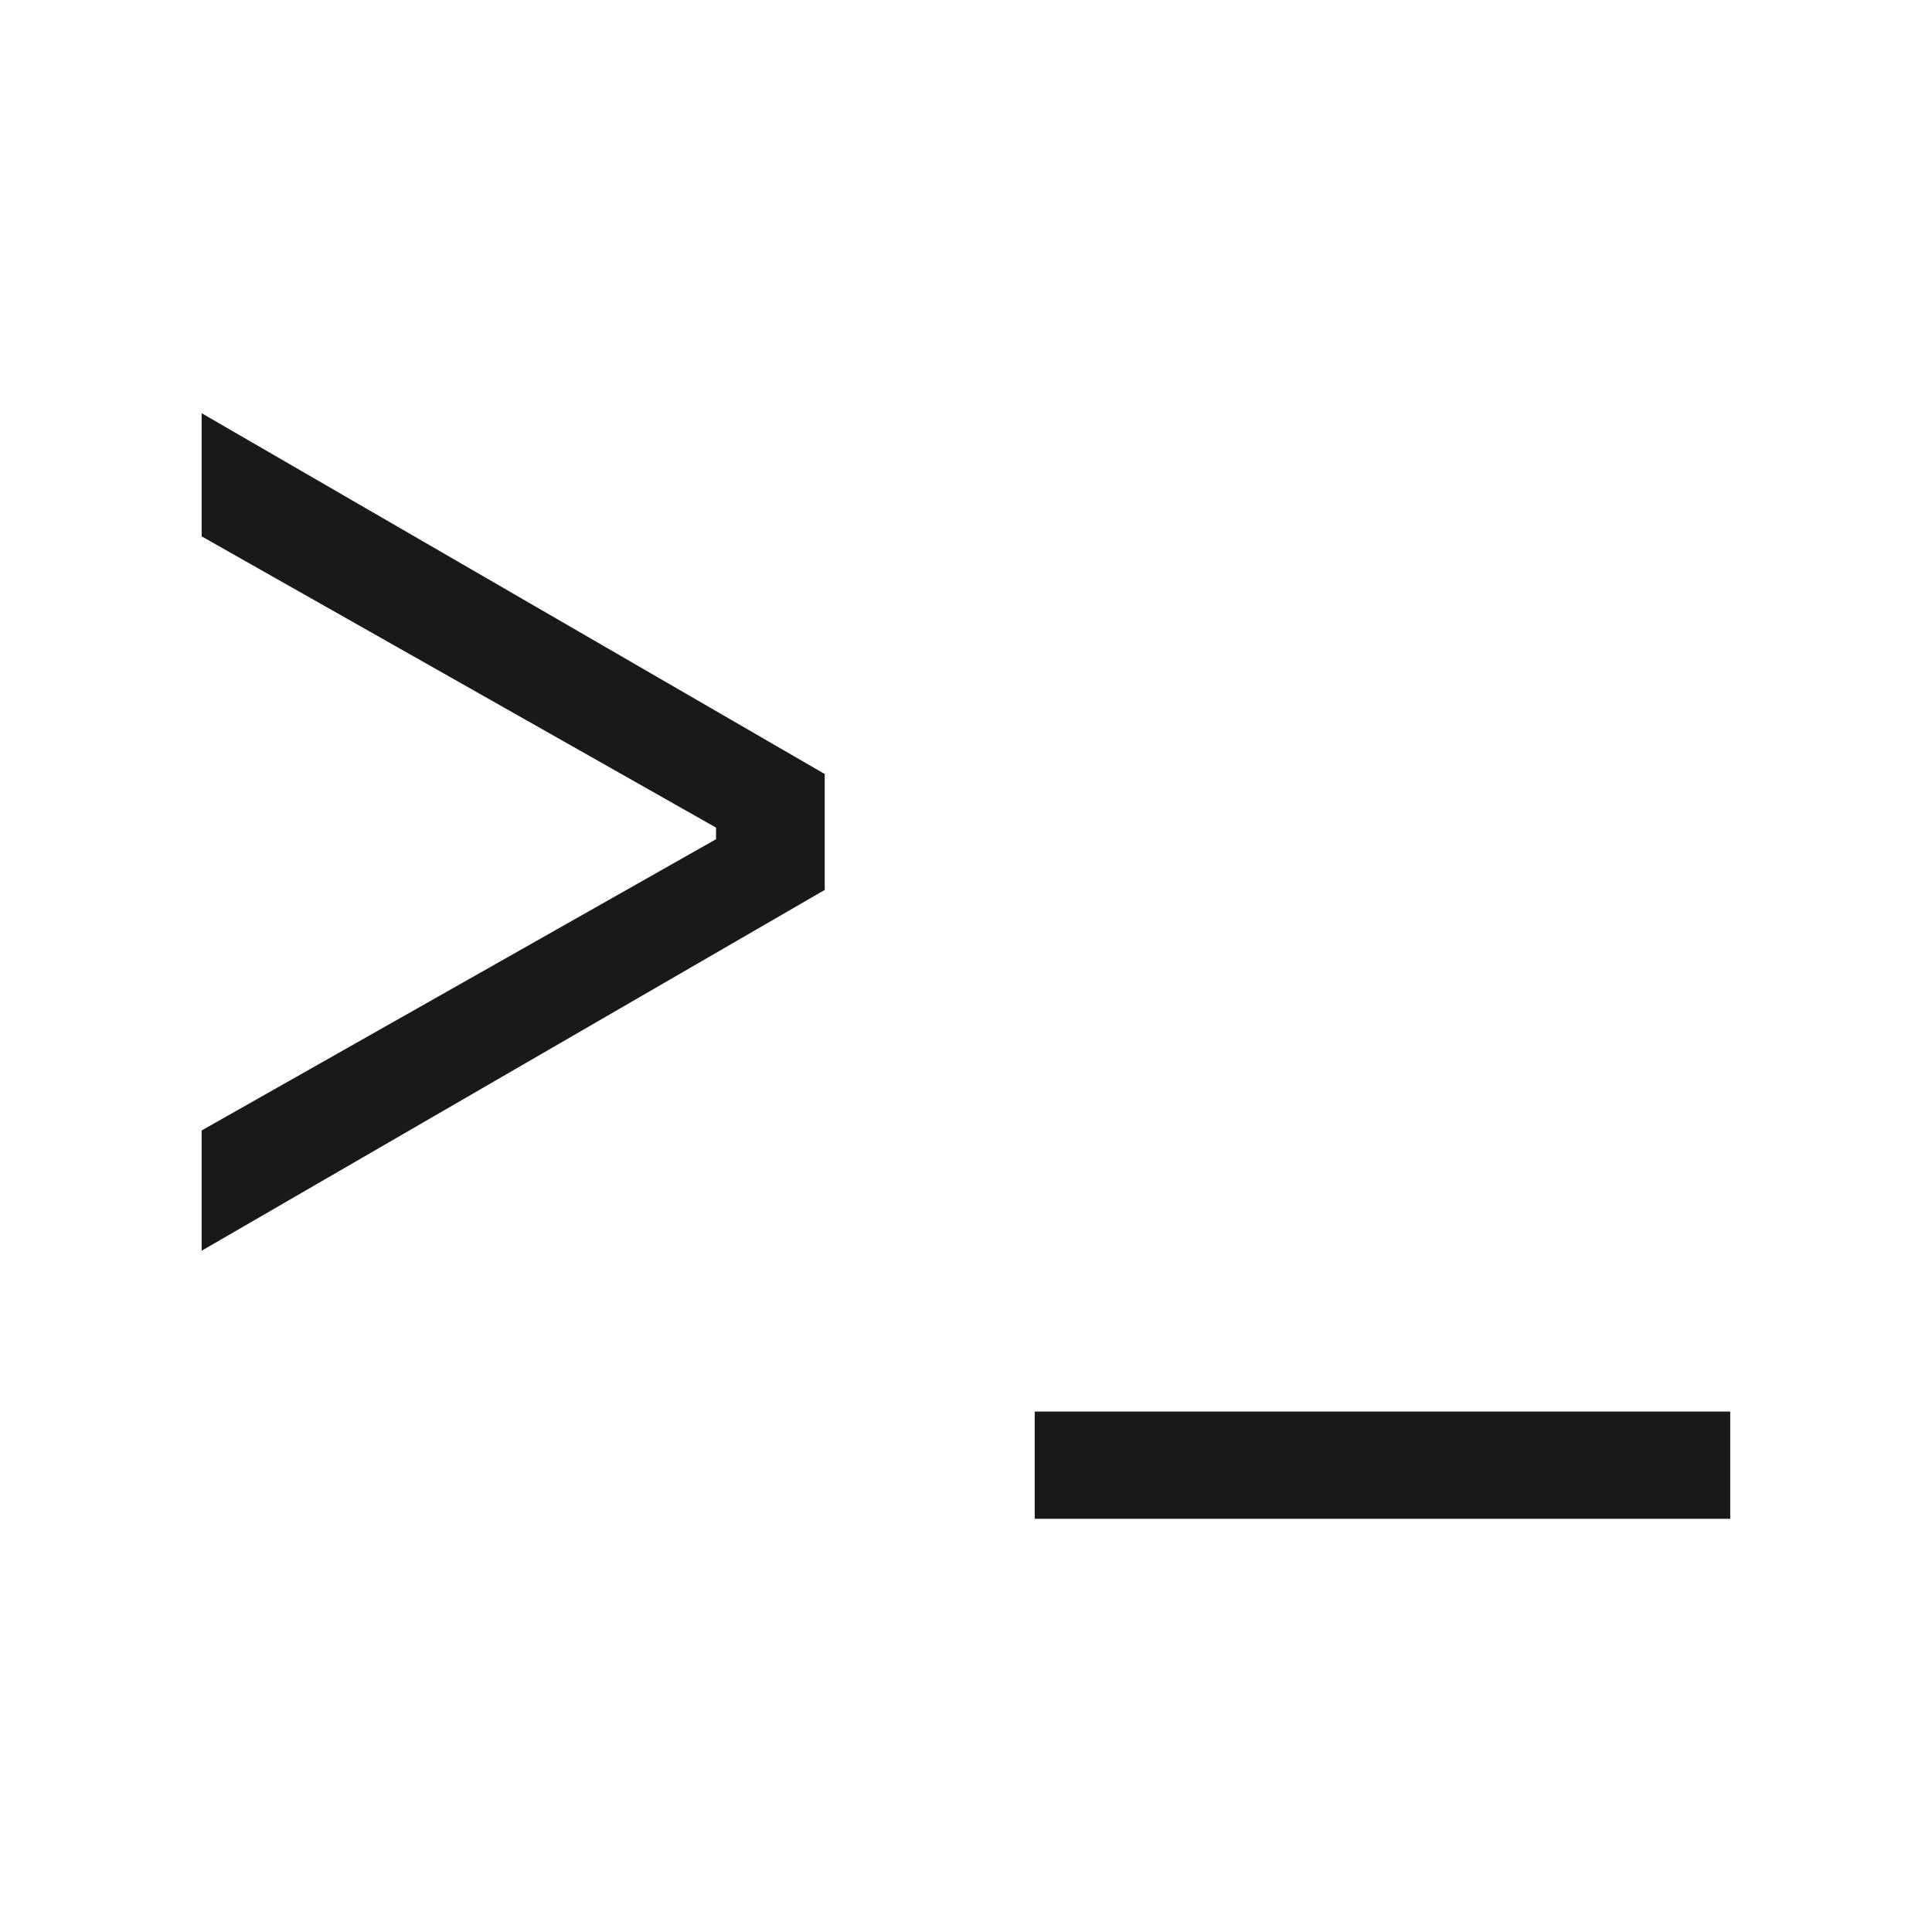
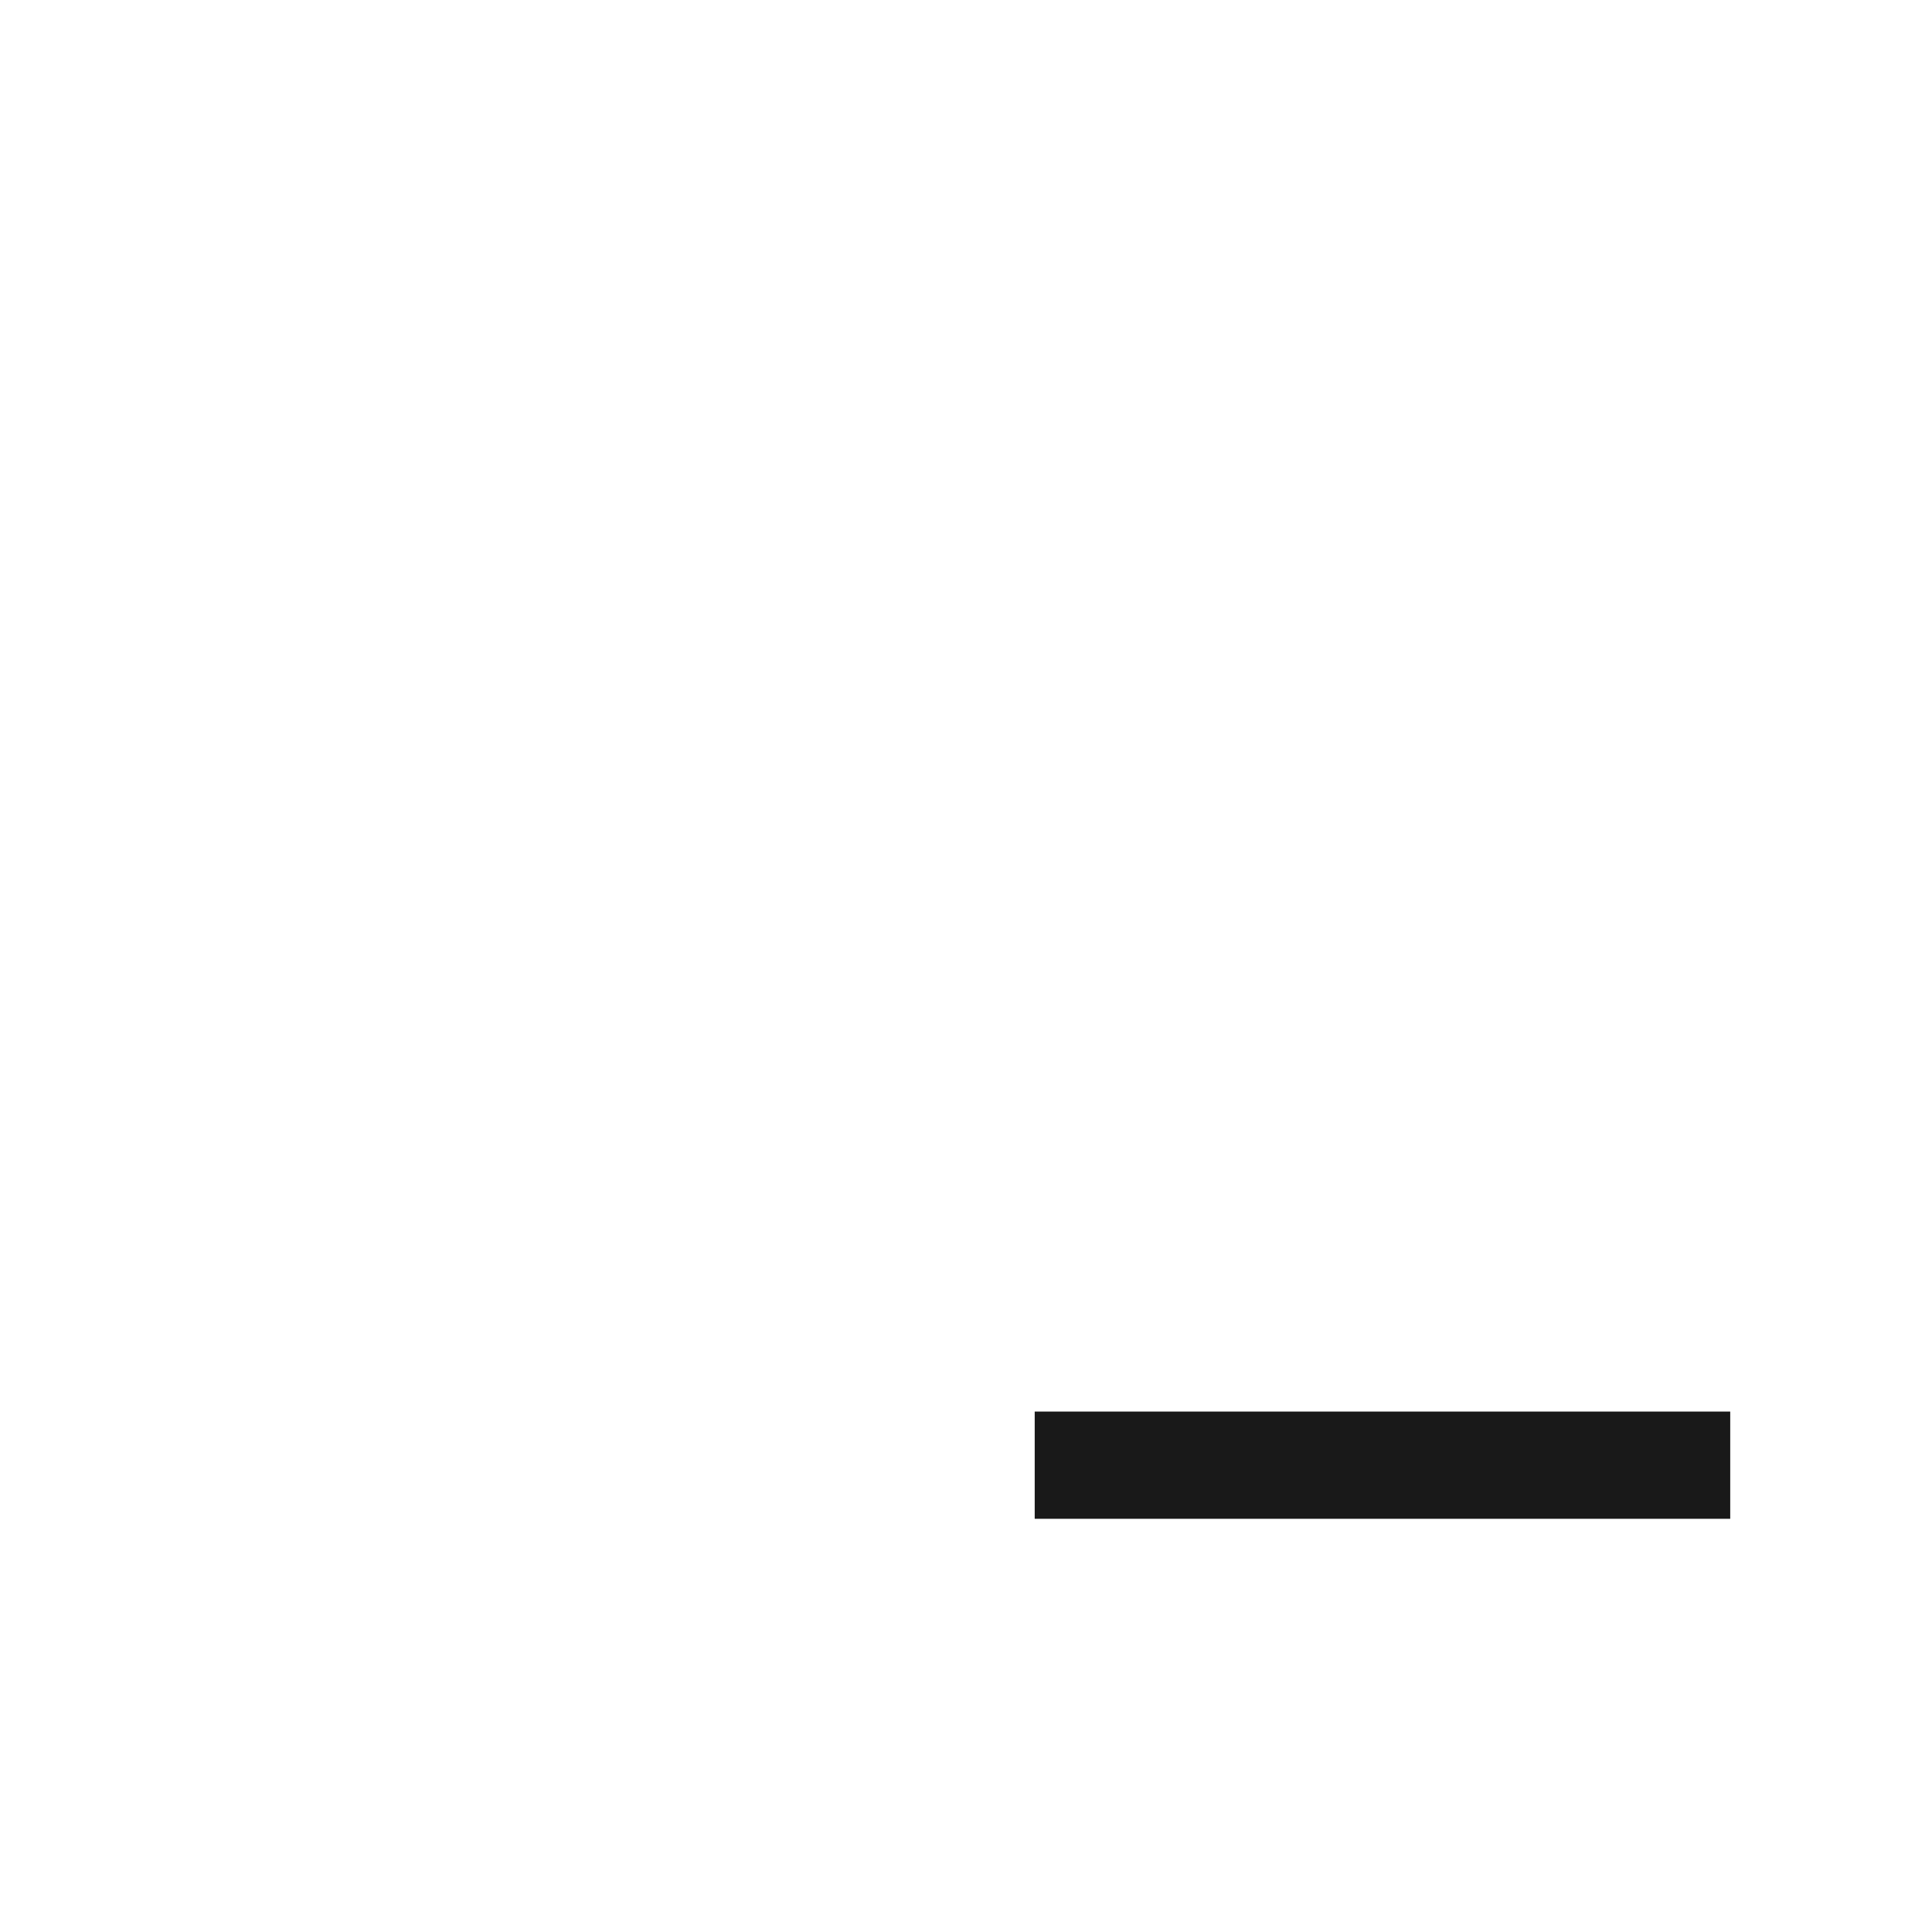
<svg xmlns="http://www.w3.org/2000/svg" width="100%" height="100%" viewBox="0 0 16 16" version="1.1" xml:space="preserve" style="fill-rule:evenodd;clip-rule:evenodd;stroke-linejoin:round;stroke-miterlimit:2;">
  <g transform="matrix(1,0,0,1,-54.772,-19.634)">
    <g transform="matrix(12,0,0,12,55.422,30.184)">
-       <path d="M0.085,-0.016L0.515,-0.265L0.515,-0.345L0.085,-0.594L0.085,-0.509L0.44,-0.308L0.44,-0.3L0.085,-0.099L0.085,-0.016Z" style="fill:rgb(25,25,25);fill-rule:nonzero;" />
-     </g>
+       </g>
    <g transform="matrix(12,0,0,12,62.621,30.184)">
      <rect x="0.06" y="0.095" width="0.48" height="0.074" style="fill:rgb(25,25,25);fill-rule:nonzero;" />
    </g>
  </g>
</svg>